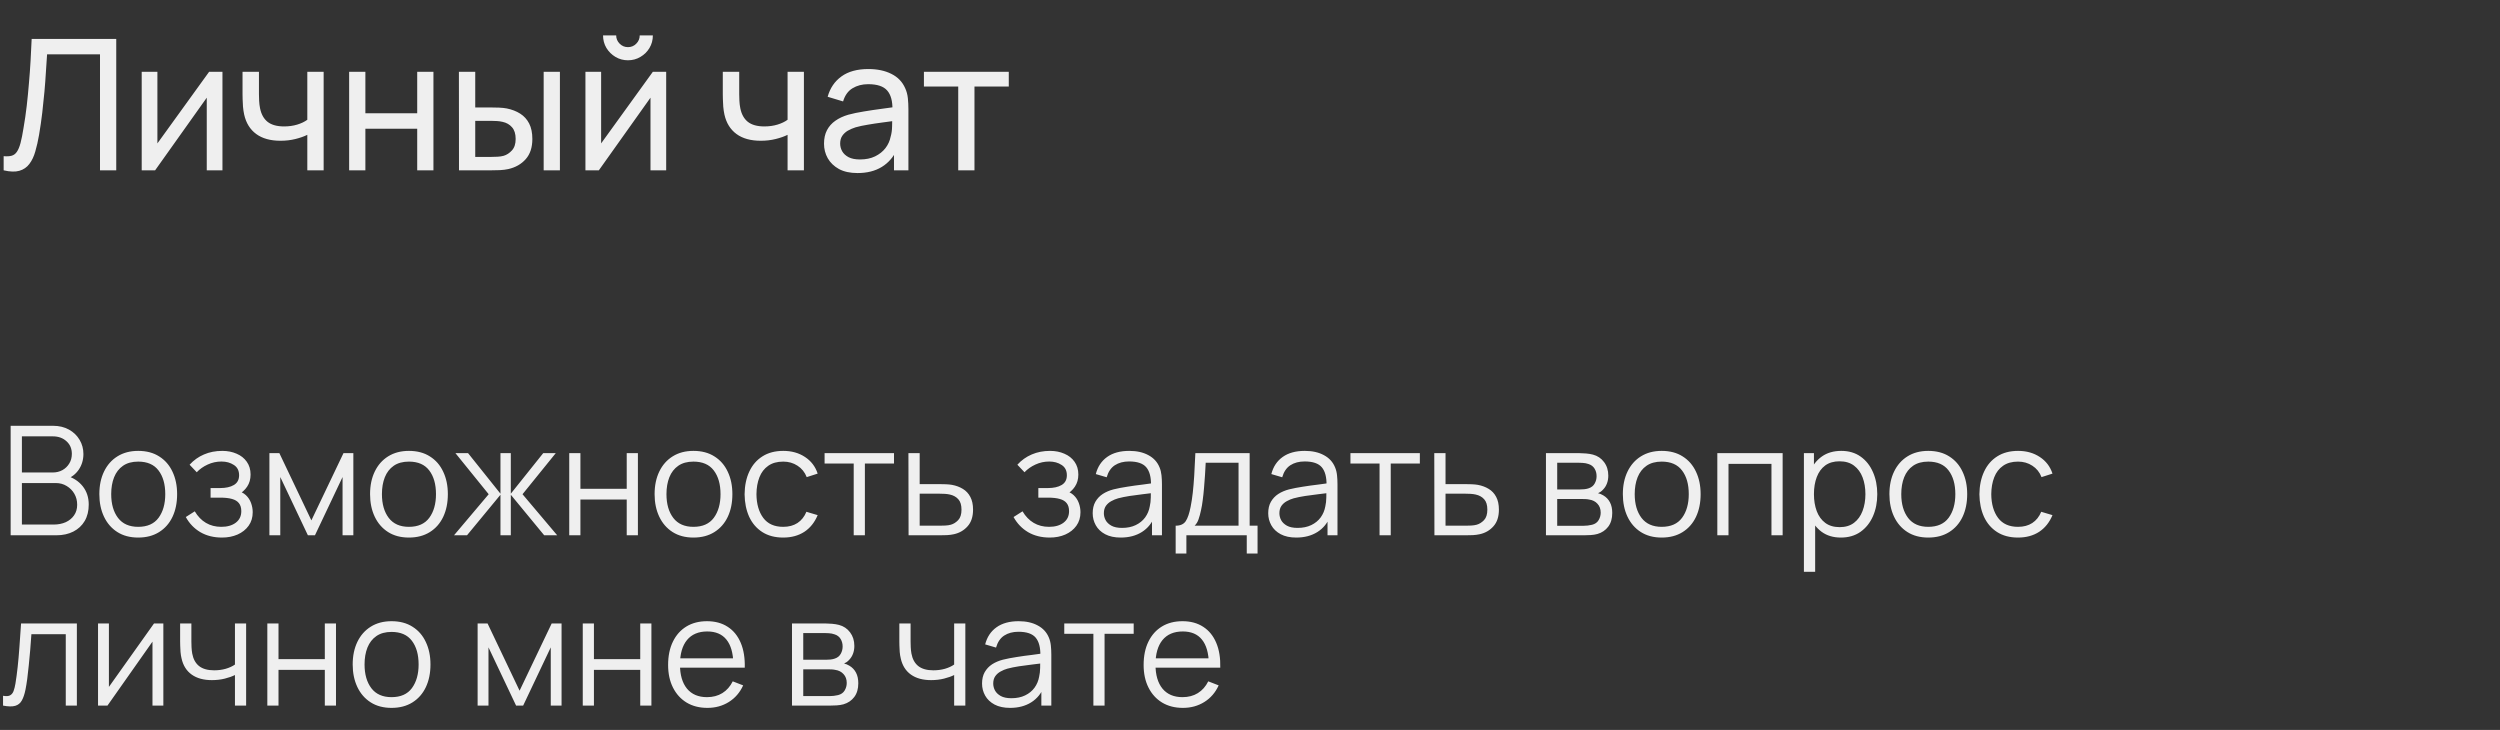
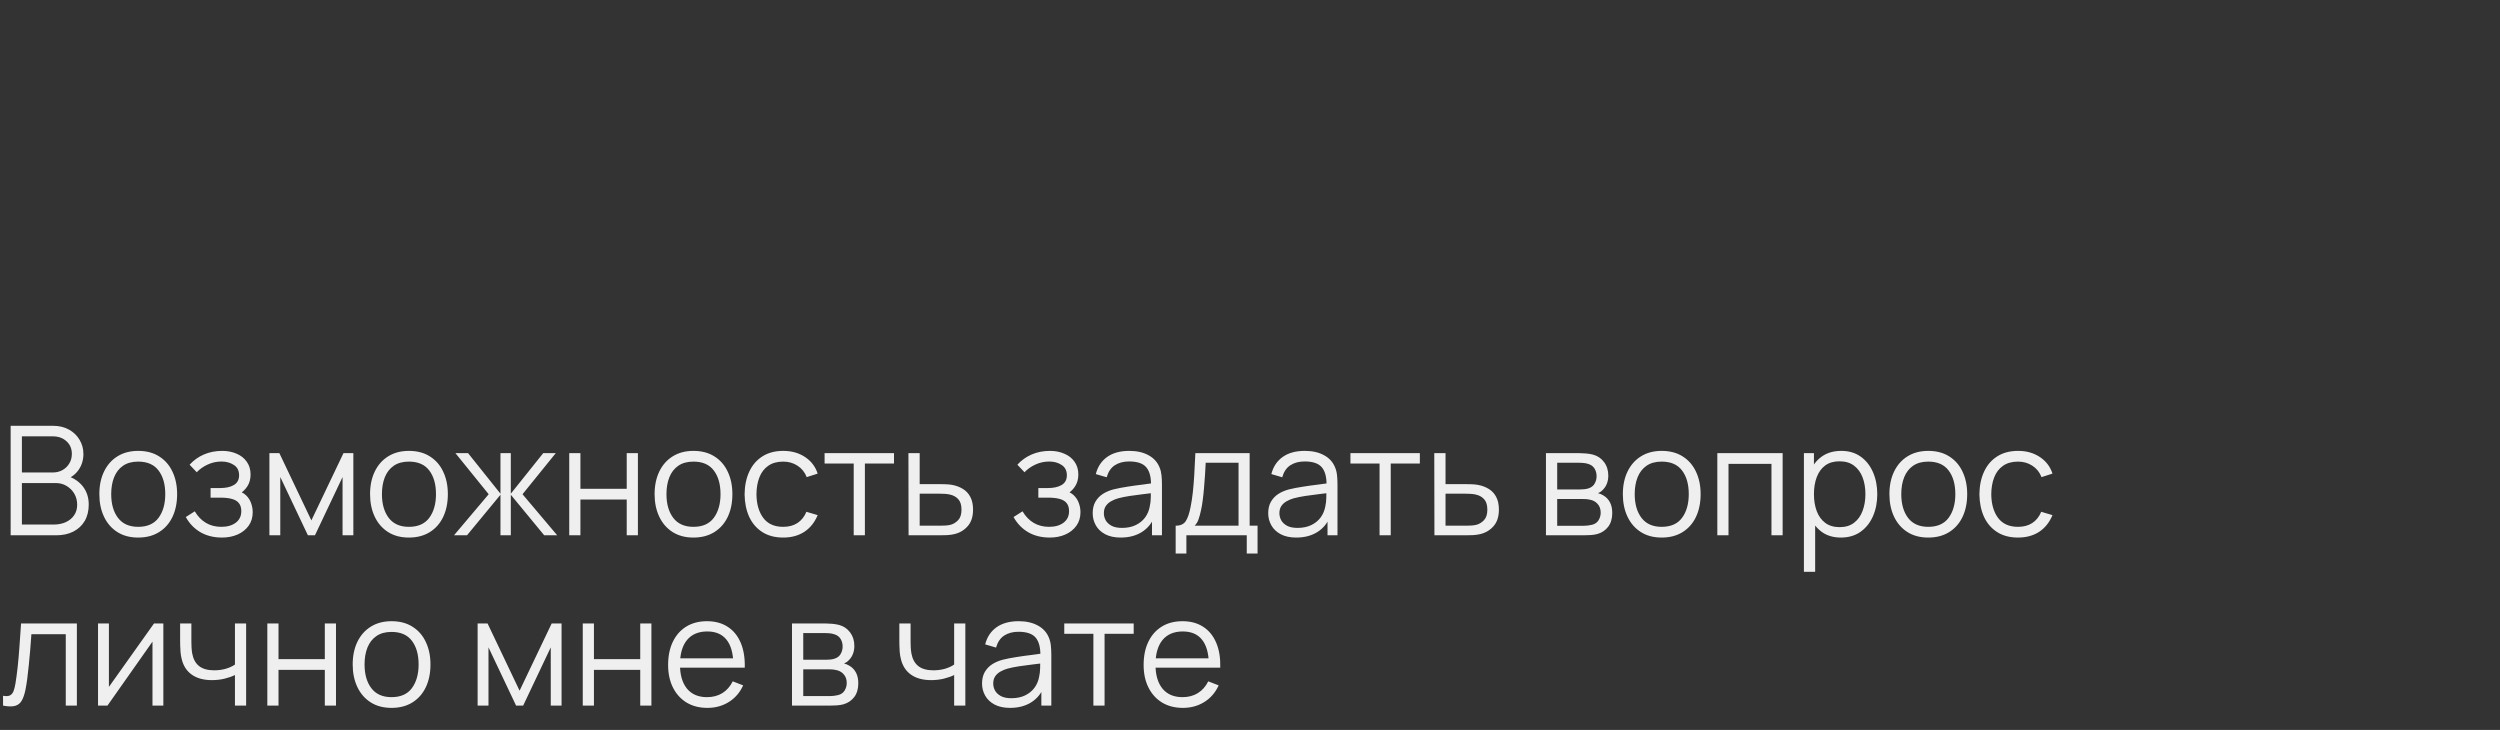
<svg xmlns="http://www.w3.org/2000/svg" width="411" height="120" viewBox="0 0 411 120" fill="none">
  <rect x="0" y="0" width="411" height="120" fill="#333333" stroke="none" />
-   <path d="M0.6 28L0.6 25.675C1.13 25.725 1.57 25.7 1.92 25.6C2.27 25.5 2.555 25.285 2.775 24.955C3.005 24.625 3.205 24.145 3.375 23.515C3.545 22.875 3.71 22.045 3.87 21.025C4.08 19.825 4.255 18.615 4.395 17.395C4.535 16.165 4.655 14.935 4.755 13.705C4.865 12.465 4.955 11.235 5.025 10.015C5.095 8.785 5.155 7.58 5.205 6.4H19.11V28H16.44V8.935H7.74C7.68 9.845 7.615 10.82 7.545 11.86C7.485 12.89 7.405 13.965 7.305 15.085C7.205 16.205 7.085 17.36 6.945 18.55C6.805 19.74 6.63 20.95 6.42 22.18C6.25 23.17 6.045 24.075 5.805 24.895C5.575 25.715 5.25 26.4 4.83 26.95C4.42 27.5 3.875 27.875 3.195 28.075C2.525 28.275 1.66 28.25 0.6 28ZM36.571 11.8V28H33.991V16.06L25.501 28H23.296V11.8H25.876V23.575L34.381 11.8H36.571ZM50.522 28V22.165C49.982 22.435 49.327 22.665 48.557 22.855C47.797 23.045 46.982 23.14 46.112 23.14C44.462 23.14 43.132 22.77 42.122 22.03C41.112 21.29 40.452 20.225 40.142 18.835C40.052 18.415 39.987 17.98 39.947 17.53C39.917 17.08 39.897 16.67 39.887 16.3C39.877 15.93 39.872 15.66 39.872 15.49V11.8H42.572V15.49C42.572 15.78 42.582 16.14 42.602 16.57C42.622 16.99 42.672 17.4 42.752 17.8C42.952 18.79 43.367 19.535 43.997 20.035C44.637 20.535 45.537 20.785 46.697 20.785C47.477 20.785 48.197 20.685 48.857 20.485C49.517 20.285 50.072 20.02 50.522 19.69V11.8H53.207V28H50.522ZM57.398 28V11.8H60.068V18.625H68.588V11.8H71.257V28H68.588V21.16H60.068V28H57.398ZM75.459 28L75.444 11.8H78.129V17.665H80.604C81.074 17.665 81.554 17.675 82.044 17.695C82.534 17.715 82.959 17.76 83.319 17.83C84.159 18 84.894 18.285 85.524 18.685C86.154 19.085 86.644 19.625 86.994 20.305C87.344 20.985 87.519 21.83 87.519 22.84C87.519 24.24 87.154 25.35 86.424 26.17C85.704 26.98 84.759 27.52 83.589 27.79C83.189 27.88 82.729 27.94 82.209 27.97C81.699 27.99 81.214 28 80.754 28H75.459ZM78.129 25.795H80.799C81.099 25.795 81.434 25.785 81.804 25.765C82.174 25.745 82.504 25.695 82.794 25.615C83.304 25.465 83.759 25.17 84.159 24.73C84.569 24.29 84.774 23.66 84.774 22.84C84.774 22.01 84.574 21.37 84.174 20.92C83.784 20.47 83.269 20.175 82.629 20.035C82.339 19.965 82.034 19.92 81.714 19.9C81.394 19.88 81.089 19.87 80.799 19.87H78.129V25.795ZM89.379 28V11.8H92.049V28H89.379ZM103.235 9.91C102.485 9.91 101.8 9.725 101.18 9.355C100.56 8.985 100.065 8.495 99.695 7.885C99.325 7.265 99.14 6.575 99.14 5.815H101.3C101.3 6.345 101.49 6.8 101.87 7.18C102.25 7.56 102.705 7.75 103.235 7.75C103.775 7.75 104.23 7.56 104.6 7.18C104.98 6.8 105.17 6.345 105.17 5.815H107.33C107.33 6.575 107.145 7.265 106.775 7.885C106.415 8.495 105.92 8.985 105.29 9.355C104.67 9.725 103.985 9.91 103.235 9.91ZM109.52 11.8V28H106.94V16.06L98.45 28H96.245V11.8H98.825V23.575L107.33 11.8H109.52ZM129.477 28V22.165C128.937 22.435 128.282 22.665 127.512 22.855C126.752 23.045 125.937 23.14 125.067 23.14C123.417 23.14 122.087 22.77 121.077 22.03C120.067 21.29 119.407 20.225 119.097 18.835C119.007 18.415 118.942 17.98 118.902 17.53C118.872 17.08 118.852 16.67 118.842 16.3C118.832 15.93 118.827 15.66 118.827 15.49V11.8H121.527V15.49C121.527 15.78 121.537 16.14 121.557 16.57C121.577 16.99 121.627 17.4 121.707 17.8C121.907 18.79 122.322 19.535 122.952 20.035C123.592 20.535 124.492 20.785 125.652 20.785C126.432 20.785 127.152 20.685 127.812 20.485C128.472 20.285 129.027 20.02 129.477 19.69V11.8H132.162V28H129.477ZM140.973 28.45C139.763 28.45 138.748 28.23 137.928 27.79C137.118 27.34 136.503 26.75 136.083 26.02C135.673 25.29 135.468 24.49 135.468 23.62C135.468 22.77 135.628 22.035 135.948 21.415C136.278 20.785 136.738 20.265 137.328 19.855C137.918 19.435 138.623 19.105 139.443 18.865C140.213 18.655 141.073 18.475 142.023 18.325C142.983 18.165 143.953 18.02 144.933 17.89C145.913 17.76 146.828 17.635 147.678 17.515L146.718 18.07C146.748 16.63 146.458 15.565 145.848 14.875C145.248 14.185 144.208 13.84 142.728 13.84C141.748 13.84 140.888 14.065 140.148 14.515C139.418 14.955 138.903 15.675 138.603 16.675L136.068 15.91C136.458 14.49 137.213 13.375 138.333 12.565C139.453 11.755 140.928 11.35 142.758 11.35C144.228 11.35 145.488 11.615 146.538 12.145C147.598 12.665 148.358 13.455 148.818 14.515C149.048 15.015 149.193 15.56 149.253 16.15C149.313 16.73 149.343 17.34 149.343 17.98V28H146.973V24.115L147.528 24.475C146.918 25.785 146.063 26.775 144.963 27.445C143.873 28.115 142.543 28.45 140.973 28.45ZM141.378 26.215C142.338 26.215 143.168 26.045 143.868 25.705C144.578 25.355 145.148 24.9 145.578 24.34C146.008 23.77 146.288 23.15 146.418 22.48C146.568 21.98 146.648 21.425 146.658 20.815C146.678 20.195 146.688 19.72 146.688 19.39L147.618 19.795C146.748 19.915 145.893 20.03 145.053 20.14C144.213 20.25 143.418 20.37 142.668 20.5C141.918 20.62 141.243 20.765 140.643 20.935C140.203 21.075 139.788 21.255 139.398 21.475C139.018 21.695 138.708 21.98 138.468 22.33C138.238 22.67 138.123 23.095 138.123 23.605C138.123 24.045 138.233 24.465 138.453 24.865C138.683 25.265 139.033 25.59 139.503 25.84C139.983 26.09 140.608 26.215 141.378 26.215ZM157.533 28V14.23H151.893V11.8H165.843V14.23H160.203V28H157.533Z" fill="#EFEFEF" />
-   <path d="M1.75 88L1.75 70H8.7C9.708 70 10.588 70.208 11.338 70.625C12.088 71.042 12.671 71.604 13.088 72.312C13.504 73.013 13.713 73.787 13.713 74.638C13.713 75.604 13.454 76.467 12.938 77.225C12.421 77.975 11.729 78.496 10.863 78.787L10.838 78.175C12.004 78.508 12.921 79.092 13.588 79.925C14.254 80.758 14.588 81.767 14.588 82.95C14.588 83.992 14.367 84.892 13.925 85.65C13.483 86.4 12.863 86.979 12.062 87.388C11.262 87.796 10.333 88 9.275 88H1.75ZM3.6 86.237H8.825C9.558 86.237 10.217 86.108 10.8 85.85C11.383 85.583 11.842 85.208 12.175 84.725C12.517 84.242 12.688 83.658 12.688 82.975C12.688 82.308 12.533 81.708 12.225 81.175C11.917 80.642 11.496 80.217 10.963 79.9C10.438 79.575 9.838 79.412 9.162 79.412H3.6L3.6 86.237ZM3.6 77.675H8.688C9.262 77.675 9.787 77.546 10.262 77.287C10.738 77.021 11.113 76.658 11.387 76.2C11.671 75.742 11.812 75.213 11.812 74.612C11.812 73.763 11.517 73.071 10.925 72.537C10.342 72.004 9.596 71.737 8.688 71.737H3.6V77.675ZM22.72 88.375C21.378 88.375 20.232 88.071 19.282 87.463C18.332 86.854 17.603 86.013 17.095 84.938C16.586 83.862 16.332 82.629 16.332 81.237C16.332 79.821 16.59 78.579 17.107 77.513C17.624 76.446 18.357 75.617 19.307 75.025C20.265 74.425 21.403 74.125 22.72 74.125C24.07 74.125 25.22 74.429 26.169 75.037C27.128 75.638 27.857 76.475 28.357 77.55C28.865 78.617 29.119 79.846 29.119 81.237C29.119 82.654 28.865 83.9 28.357 84.975C27.849 86.042 27.115 86.875 26.157 87.475C25.199 88.075 24.053 88.375 22.72 88.375ZM22.72 86.612C24.22 86.612 25.336 86.117 26.07 85.125C26.803 84.125 27.169 82.829 27.169 81.237C27.169 79.604 26.799 78.304 26.057 77.338C25.324 76.371 24.211 75.888 22.72 75.888C21.711 75.888 20.878 76.117 20.22 76.575C19.57 77.025 19.082 77.654 18.757 78.463C18.44 79.263 18.282 80.188 18.282 81.237C18.282 82.862 18.657 84.167 19.407 85.15C20.157 86.125 21.261 86.612 22.72 86.612ZM36.495 88.375C35.137 88.375 33.95 88.079 32.933 87.487C31.924 86.888 31.129 86.058 30.545 85L32.02 84.062C32.512 84.896 33.124 85.529 33.858 85.963C34.591 86.396 35.433 86.612 36.383 86.612C37.374 86.612 38.17 86.383 38.77 85.925C39.37 85.467 39.67 84.838 39.67 84.037C39.67 83.487 39.541 83.05 39.283 82.725C39.033 82.4 38.65 82.167 38.133 82.025C37.624 81.883 36.987 81.812 36.22 81.812H34.62V80.237H36.195C37.129 80.237 37.879 80.071 38.445 79.737C39.02 79.396 39.308 78.862 39.308 78.138C39.308 77.371 39.02 76.804 38.445 76.438C37.879 76.062 37.2 75.875 36.408 75.875C35.608 75.875 34.849 76.042 34.133 76.375C33.425 76.7 32.829 77.121 32.345 77.638L31.17 76.4C31.845 75.658 32.633 75.096 33.533 74.713C34.441 74.321 35.445 74.125 36.545 74.125C37.412 74.125 38.195 74.279 38.895 74.588C39.604 74.888 40.162 75.329 40.57 75.912C40.987 76.496 41.195 77.196 41.195 78.013C41.195 78.779 41.008 79.442 40.633 80C40.266 80.558 39.745 81.021 39.07 81.388L38.97 80.7C39.554 80.808 40.037 81.042 40.42 81.4C40.804 81.758 41.087 82.188 41.27 82.688C41.454 83.188 41.545 83.696 41.545 84.213C41.545 85.071 41.32 85.812 40.87 86.438C40.429 87.054 39.825 87.533 39.058 87.875C38.3 88.208 37.445 88.375 36.495 88.375ZM44.291 88V74.5H45.929L51.191 85.55L56.466 74.5H58.091V88H56.316V78.425L51.779 88H50.616L46.079 78.425V88H44.291ZM67.226 88.375C65.885 88.375 64.739 88.071 63.789 87.463C62.839 86.854 62.11 86.013 61.601 84.938C61.093 83.862 60.839 82.629 60.839 81.237C60.839 79.821 61.097 78.579 61.614 77.513C62.13 76.446 62.864 75.617 63.814 75.025C64.772 74.425 65.91 74.125 67.226 74.125C68.576 74.125 69.726 74.429 70.676 75.037C71.635 75.638 72.364 76.475 72.864 77.55C73.372 78.617 73.626 79.846 73.626 81.237C73.626 82.654 73.372 83.9 72.864 84.975C72.356 86.042 71.622 86.875 70.664 87.475C69.706 88.075 68.56 88.375 67.226 88.375ZM67.226 86.612C68.726 86.612 69.843 86.117 70.576 85.125C71.31 84.125 71.676 82.829 71.676 81.237C71.676 79.604 71.305 78.304 70.564 77.338C69.831 76.371 68.718 75.888 67.226 75.888C66.218 75.888 65.385 76.117 64.726 76.575C64.076 77.025 63.589 77.654 63.264 78.463C62.947 79.263 62.789 80.188 62.789 81.237C62.789 82.862 63.164 84.167 63.914 85.15C64.664 86.125 65.768 86.612 67.226 86.612ZM74.64 88L80.34 81.25L74.877 74.5H76.952L82.277 81.162V74.5H83.977V81.162L89.302 74.5H91.365L85.902 81.25L91.602 88H89.465L83.977 81.338V88H82.277V81.338L76.777 88H74.64ZM93.583 88V74.5H95.421V80.362H103.033V74.5H104.871V88H103.033V82.125H95.421V88H93.583ZM114.004 88.375C112.662 88.375 111.516 88.071 110.566 87.463C109.616 86.854 108.887 86.013 108.379 84.938C107.87 83.862 107.616 82.629 107.616 81.237C107.616 79.821 107.875 78.579 108.391 77.513C108.908 76.446 109.641 75.617 110.591 75.025C111.55 74.425 112.687 74.125 114.004 74.125C115.354 74.125 116.504 74.429 117.454 75.037C118.412 75.638 119.141 76.475 119.641 77.55C120.15 78.617 120.404 79.846 120.404 81.237C120.404 82.654 120.15 83.9 119.641 84.975C119.133 86.042 118.4 86.875 117.441 87.475C116.483 88.075 115.337 88.375 114.004 88.375ZM114.004 86.612C115.504 86.612 116.62 86.117 117.354 85.125C118.087 84.125 118.454 82.829 118.454 81.237C118.454 79.604 118.083 78.304 117.341 77.338C116.608 76.371 115.495 75.888 114.004 75.888C112.995 75.888 112.162 76.117 111.504 76.575C110.854 77.025 110.366 77.654 110.041 78.463C109.725 79.263 109.566 80.188 109.566 81.237C109.566 82.862 109.941 84.167 110.691 85.15C111.441 86.125 112.545 86.612 114.004 86.612ZM128.761 88.375C127.403 88.375 126.253 88.071 125.311 87.463C124.369 86.854 123.653 86.017 123.161 84.95C122.678 83.875 122.428 82.642 122.411 81.25C122.428 79.833 122.686 78.592 123.186 77.525C123.686 76.45 124.407 75.617 125.349 75.025C126.29 74.425 127.432 74.125 128.774 74.125C130.14 74.125 131.328 74.458 132.336 75.125C133.353 75.792 134.049 76.704 134.424 77.862L132.624 78.438C132.307 77.629 131.803 77.004 131.111 76.562C130.428 76.112 129.644 75.888 128.761 75.888C127.769 75.888 126.949 76.117 126.299 76.575C125.649 77.025 125.165 77.654 124.849 78.463C124.532 79.271 124.369 80.2 124.361 81.25C124.378 82.867 124.753 84.167 125.486 85.15C126.219 86.125 127.311 86.612 128.761 86.612C129.678 86.612 130.457 86.404 131.099 85.987C131.749 85.562 132.24 84.946 132.574 84.138L134.424 84.688C133.924 85.888 133.19 86.804 132.224 87.438C131.257 88.062 130.103 88.375 128.761 88.375ZM140.349 88V76.2H135.562V74.5H146.974V76.2H142.187V88H140.349ZM149.37 88L149.345 74.5H151.195V79.588H154.357C154.749 79.588 155.132 79.596 155.507 79.612C155.891 79.629 156.228 79.662 156.52 79.713C157.187 79.838 157.778 80.058 158.295 80.375C158.82 80.692 159.228 81.129 159.52 81.688C159.82 82.246 159.97 82.946 159.97 83.787C159.97 84.946 159.67 85.858 159.07 86.525C158.478 87.192 157.728 87.625 156.82 87.825C156.478 87.9 156.107 87.95 155.707 87.975C155.307 87.992 154.912 88 154.52 88H149.37ZM151.195 86.425H154.445C154.728 86.425 155.045 86.417 155.395 86.4C155.745 86.383 156.053 86.338 156.32 86.263C156.762 86.138 157.162 85.888 157.52 85.513C157.887 85.129 158.07 84.554 158.07 83.787C158.07 83.029 157.895 82.458 157.545 82.075C157.195 81.683 156.728 81.425 156.145 81.3C155.887 81.242 155.607 81.204 155.307 81.188C155.007 81.171 154.72 81.162 154.445 81.162H151.195V86.425ZM172.579 88.375C171.221 88.375 170.033 88.079 169.017 87.487C168.008 86.888 167.213 86.058 166.629 85L168.104 84.062C168.596 84.896 169.208 85.529 169.942 85.963C170.675 86.396 171.517 86.612 172.467 86.612C173.458 86.612 174.254 86.383 174.854 85.925C175.454 85.467 175.754 84.838 175.754 84.037C175.754 83.487 175.625 83.05 175.367 82.725C175.117 82.4 174.733 82.167 174.217 82.025C173.708 81.883 173.071 81.812 172.304 81.812H170.704V80.237H172.279C173.213 80.237 173.963 80.071 174.529 79.737C175.104 79.396 175.392 78.862 175.392 78.138C175.392 77.371 175.104 76.804 174.529 76.438C173.963 76.062 173.283 75.875 172.492 75.875C171.692 75.875 170.933 76.042 170.217 76.375C169.508 76.7 168.913 77.121 168.429 77.638L167.254 76.4C167.929 75.658 168.717 75.096 169.617 74.713C170.525 74.321 171.529 74.125 172.629 74.125C173.496 74.125 174.279 74.279 174.979 74.588C175.688 74.888 176.246 75.329 176.654 75.912C177.071 76.496 177.279 77.196 177.279 78.013C177.279 78.779 177.092 79.442 176.717 80C176.35 80.558 175.829 81.021 175.154 81.388L175.054 80.7C175.638 80.808 176.121 81.042 176.504 81.4C176.888 81.758 177.171 82.188 177.354 82.688C177.538 83.188 177.629 83.696 177.629 84.213C177.629 85.071 177.404 85.812 176.954 86.438C176.513 87.054 175.908 87.533 175.142 87.875C174.383 88.208 173.529 88.375 172.579 88.375ZM184.25 88.375C183.234 88.375 182.379 88.192 181.688 87.825C181.004 87.458 180.492 86.971 180.15 86.362C179.809 85.754 179.638 85.092 179.638 84.375C179.638 83.642 179.784 83.017 180.075 82.5C180.375 81.975 180.779 81.546 181.288 81.213C181.804 80.879 182.4 80.625 183.075 80.45C183.759 80.283 184.513 80.138 185.338 80.013C186.171 79.879 186.984 79.767 187.775 79.675C188.575 79.575 189.275 79.479 189.875 79.388L189.225 79.787C189.25 78.454 188.992 77.467 188.45 76.825C187.909 76.183 186.967 75.862 185.625 75.862C184.7 75.862 183.917 76.071 183.275 76.487C182.642 76.904 182.196 77.562 181.938 78.463L180.15 77.938C180.459 76.729 181.079 75.792 182.013 75.125C182.946 74.458 184.159 74.125 185.65 74.125C186.884 74.125 187.929 74.358 188.788 74.825C189.654 75.283 190.267 75.95 190.625 76.825C190.792 77.217 190.9 77.654 190.95 78.138C191 78.621 191.025 79.112 191.025 79.612V88H189.388V84.612L189.863 84.812C189.404 85.971 188.692 86.854 187.725 87.463C186.759 88.071 185.6 88.375 184.25 88.375ZM184.463 86.787C185.321 86.787 186.071 86.633 186.713 86.325C187.354 86.017 187.871 85.596 188.263 85.062C188.654 84.521 188.909 83.912 189.025 83.237C189.125 82.804 189.179 82.329 189.188 81.812C189.196 81.287 189.2 80.896 189.2 80.638L189.9 81C189.275 81.083 188.596 81.167 187.863 81.25C187.138 81.333 186.421 81.429 185.713 81.537C185.013 81.646 184.379 81.775 183.813 81.925C183.429 82.033 183.059 82.188 182.7 82.388C182.342 82.579 182.046 82.838 181.813 83.162C181.588 83.487 181.475 83.892 181.475 84.375C181.475 84.767 181.571 85.146 181.763 85.513C181.963 85.879 182.279 86.183 182.713 86.425C183.154 86.667 183.738 86.787 184.463 86.787ZM193.279 91V86.425C194.046 86.425 194.596 86.179 194.929 85.688C195.263 85.188 195.533 84.392 195.742 83.3C195.883 82.592 196 81.829 196.092 81.013C196.183 80.196 196.263 79.263 196.329 78.213C196.396 77.154 196.458 75.917 196.517 74.5H205.442V86.425H206.742V91H204.967V88H195.042V91H193.279ZM196.392 86.425H203.617V76.075H198.217C198.192 76.708 198.154 77.379 198.104 78.088C198.063 78.796 198.008 79.504 197.942 80.213C197.883 80.921 197.813 81.588 197.729 82.213C197.654 82.829 197.563 83.371 197.454 83.838C197.329 84.438 197.192 84.95 197.042 85.375C196.9 85.8 196.683 86.15 196.392 86.425ZM213.108 88.375C212.091 88.375 211.237 88.192 210.545 87.825C209.862 87.458 209.349 86.971 209.008 86.362C208.666 85.754 208.495 85.092 208.495 84.375C208.495 83.642 208.641 83.017 208.933 82.5C209.233 81.975 209.637 81.546 210.145 81.213C210.662 80.879 211.258 80.625 211.933 80.45C212.616 80.283 213.37 80.138 214.195 80.013C215.028 79.879 215.841 79.767 216.633 79.675C217.433 79.575 218.133 79.479 218.733 79.388L218.083 79.787C218.108 78.454 217.849 77.467 217.308 76.825C216.766 76.183 215.824 75.862 214.483 75.862C213.558 75.862 212.774 76.071 212.133 76.487C211.499 76.904 211.053 77.562 210.795 78.463L209.008 77.938C209.316 76.729 209.937 75.792 210.87 75.125C211.803 74.458 213.016 74.125 214.508 74.125C215.741 74.125 216.787 74.358 217.645 74.825C218.512 75.283 219.124 75.95 219.483 76.825C219.649 77.217 219.758 77.654 219.808 78.138C219.858 78.621 219.883 79.112 219.883 79.612V88H218.245V84.612L218.72 84.812C218.262 85.971 217.549 86.854 216.583 87.463C215.616 88.071 214.458 88.375 213.108 88.375ZM213.32 86.787C214.178 86.787 214.928 86.633 215.57 86.325C216.212 86.017 216.728 85.596 217.12 85.062C217.512 84.521 217.766 83.912 217.883 83.237C217.983 82.804 218.037 82.329 218.045 81.812C218.053 81.287 218.058 80.896 218.058 80.638L218.758 81C218.133 81.083 217.453 81.167 216.72 81.25C215.995 81.333 215.278 81.429 214.57 81.537C213.87 81.646 213.237 81.775 212.67 81.925C212.287 82.033 211.916 82.188 211.558 82.388C211.199 82.579 210.903 82.838 210.67 83.162C210.445 83.487 210.333 83.892 210.333 84.375C210.333 84.767 210.428 85.146 210.62 85.513C210.82 85.879 211.137 86.183 211.57 86.425C212.012 86.667 212.595 86.787 213.32 86.787ZM226.799 88V76.2H222.012V74.5H233.424V76.2H228.637V88H226.799ZM235.82 88L235.795 74.5H237.645V79.588H240.808C241.199 79.588 241.583 79.596 241.958 79.612C242.341 79.629 242.678 79.662 242.97 79.713C243.637 79.838 244.228 80.058 244.745 80.375C245.27 80.692 245.678 81.129 245.97 81.688C246.27 82.246 246.42 82.946 246.42 83.787C246.42 84.946 246.12 85.858 245.52 86.525C244.928 87.192 244.178 87.625 243.27 87.825C242.928 87.9 242.558 87.95 242.158 87.975C241.758 87.992 241.362 88 240.97 88H235.82ZM237.645 86.425H240.895C241.178 86.425 241.495 86.417 241.845 86.4C242.195 86.383 242.503 86.338 242.77 86.263C243.212 86.138 243.612 85.888 243.97 85.513C244.337 85.129 244.52 84.554 244.52 83.787C244.52 83.029 244.345 82.458 243.995 82.075C243.645 81.683 243.178 81.425 242.595 81.3C242.337 81.242 242.058 81.204 241.758 81.188C241.458 81.171 241.17 81.162 240.895 81.162H237.645V86.425ZM254.154 88V74.5H259.717C260 74.5 260.342 74.517 260.742 74.55C261.15 74.583 261.529 74.646 261.879 74.737C262.638 74.938 263.246 75.346 263.704 75.963C264.171 76.579 264.404 77.321 264.404 78.188C264.404 78.671 264.329 79.104 264.179 79.487C264.038 79.862 263.834 80.188 263.567 80.463C263.442 80.604 263.304 80.729 263.154 80.838C263.004 80.938 262.859 81.021 262.717 81.088C262.984 81.138 263.271 81.254 263.579 81.438C264.063 81.721 264.429 82.104 264.679 82.588C264.929 83.062 265.054 83.642 265.054 84.325C265.054 85.25 264.834 86.004 264.392 86.588C263.95 87.171 263.359 87.571 262.617 87.787C262.284 87.879 261.921 87.938 261.529 87.963C261.146 87.987 260.784 88 260.442 88H254.154ZM256.004 86.438H260.354C260.529 86.438 260.75 86.425 261.017 86.4C261.284 86.367 261.521 86.325 261.729 86.275C262.221 86.15 262.579 85.9 262.804 85.525C263.038 85.142 263.154 84.725 263.154 84.275C263.154 83.683 262.979 83.2 262.629 82.825C262.288 82.442 261.829 82.208 261.254 82.125C261.063 82.083 260.863 82.058 260.654 82.05C260.446 82.042 260.259 82.037 260.092 82.037H256.004V86.438ZM256.004 80.463H259.779C259.996 80.463 260.238 80.45 260.504 80.425C260.779 80.392 261.017 80.338 261.217 80.263C261.65 80.112 261.967 79.854 262.167 79.487C262.375 79.121 262.479 78.721 262.479 78.287C262.479 77.812 262.367 77.396 262.142 77.037C261.925 76.679 261.596 76.429 261.154 76.287C260.854 76.179 260.529 76.117 260.179 76.1C259.838 76.083 259.621 76.075 259.529 76.075H256.004V80.463ZM273.183 88.375C271.842 88.375 270.696 88.071 269.746 87.463C268.796 86.854 268.067 86.013 267.558 84.938C267.05 83.862 266.796 82.629 266.796 81.237C266.796 79.821 267.054 78.579 267.571 77.513C268.088 76.446 268.821 75.617 269.771 75.025C270.729 74.425 271.867 74.125 273.183 74.125C274.533 74.125 275.683 74.429 276.633 75.037C277.592 75.638 278.321 76.475 278.821 77.55C279.329 78.617 279.583 79.846 279.583 81.237C279.583 82.654 279.329 83.9 278.821 84.975C278.313 86.042 277.579 86.875 276.621 87.475C275.663 88.075 274.517 88.375 273.183 88.375ZM273.183 86.612C274.683 86.612 275.8 86.117 276.533 85.125C277.267 84.125 277.633 82.829 277.633 81.237C277.633 79.604 277.263 78.304 276.521 77.338C275.788 76.371 274.675 75.888 273.183 75.888C272.175 75.888 271.342 76.117 270.683 76.575C270.033 77.025 269.546 77.654 269.221 78.463C268.904 79.263 268.746 80.188 268.746 81.237C268.746 82.862 269.121 84.167 269.871 85.15C270.621 86.125 271.725 86.612 273.183 86.612ZM282.328 88V74.5H293.066V88H291.228V76.263H284.166V88H282.328ZM302.637 88.375C301.395 88.375 300.345 88.062 299.487 87.438C298.628 86.804 297.978 85.95 297.537 84.875C297.095 83.792 296.874 82.579 296.874 81.237C296.874 79.871 297.095 78.654 297.537 77.588C297.987 76.513 298.645 75.667 299.512 75.05C300.378 74.433 301.445 74.125 302.712 74.125C303.945 74.125 305.003 74.438 305.887 75.062C306.77 75.688 307.445 76.537 307.912 77.612C308.387 78.688 308.624 79.896 308.624 81.237C308.624 82.588 308.387 83.8 307.912 84.875C307.437 85.95 306.753 86.804 305.862 87.438C304.97 88.062 303.895 88.375 302.637 88.375ZM296.562 94V74.5H298.212V84.662H298.412V94H296.562ZM302.449 86.662C303.391 86.662 304.174 86.425 304.799 85.95C305.424 85.475 305.891 84.829 306.199 84.013C306.516 83.188 306.674 82.263 306.674 81.237C306.674 80.221 306.52 79.304 306.212 78.487C305.903 77.671 305.433 77.025 304.799 76.55C304.174 76.075 303.378 75.838 302.412 75.838C301.47 75.838 300.687 76.067 300.062 76.525C299.445 76.983 298.983 77.621 298.674 78.438C298.366 79.246 298.212 80.179 298.212 81.237C298.212 82.279 298.366 83.213 298.674 84.037C298.983 84.854 299.449 85.496 300.074 85.963C300.699 86.429 301.491 86.662 302.449 86.662ZM317.007 88.375C315.665 88.375 314.519 88.071 313.569 87.463C312.619 86.854 311.89 86.013 311.382 84.938C310.873 83.862 310.619 82.629 310.619 81.237C310.619 79.821 310.877 78.579 311.394 77.513C311.911 76.446 312.644 75.617 313.594 75.025C314.552 74.425 315.69 74.125 317.007 74.125C318.357 74.125 319.507 74.429 320.457 75.037C321.415 75.638 322.144 76.475 322.644 77.55C323.152 78.617 323.407 79.846 323.407 81.237C323.407 82.654 323.152 83.9 322.644 84.975C322.136 86.042 321.402 86.875 320.444 87.475C319.486 88.075 318.34 88.375 317.007 88.375ZM317.007 86.612C318.507 86.612 319.623 86.117 320.357 85.125C321.09 84.125 321.457 82.829 321.457 81.237C321.457 79.604 321.086 78.304 320.344 77.338C319.611 76.371 318.498 75.888 317.007 75.888C315.998 75.888 315.165 76.117 314.507 76.575C313.857 77.025 313.369 77.654 313.044 78.463C312.727 79.263 312.569 80.188 312.569 81.237C312.569 82.862 312.944 84.167 313.694 85.15C314.444 86.125 315.548 86.612 317.007 86.612ZM331.764 88.375C330.406 88.375 329.256 88.071 328.314 87.463C327.372 86.854 326.656 86.017 326.164 84.95C325.681 83.875 325.431 82.642 325.414 81.25C325.431 79.833 325.689 78.592 326.189 77.525C326.689 76.45 327.41 75.617 328.352 75.025C329.293 74.425 330.435 74.125 331.777 74.125C333.143 74.125 334.331 74.458 335.339 75.125C336.356 75.792 337.052 76.704 337.427 77.862L335.627 78.438C335.31 77.629 334.806 77.004 334.114 76.562C333.431 76.112 332.647 75.888 331.764 75.888C330.772 75.888 329.952 76.117 329.302 76.575C328.652 77.025 328.168 77.654 327.852 78.463C327.535 79.271 327.372 80.2 327.364 81.25C327.381 82.867 327.756 84.167 328.489 85.15C329.222 86.125 330.314 86.612 331.764 86.612C332.681 86.612 333.46 86.404 334.102 85.987C334.752 85.562 335.243 84.946 335.577 84.138L337.427 84.688C336.927 85.888 336.193 86.804 335.227 87.438C334.26 88.062 333.106 88.375 331.764 88.375ZM0.5 116V114.387C1 114.479 1.379 114.458 1.637 114.325C1.904 114.183 2.1 113.95 2.225 113.625C2.35 113.292 2.454 112.879 2.538 112.387C2.671 111.571 2.792 110.671 2.9 109.688C3.008 108.704 3.104 107.621 3.188 106.437C3.279 105.246 3.371 103.933 3.462 102.5H12.637V116H10.812V104.262H5.162C5.104 105.146 5.037 106.025 4.963 106.9C4.888 107.775 4.808 108.617 4.725 109.425C4.65 110.225 4.567 110.962 4.475 111.637C4.383 112.312 4.287 112.896 4.188 113.387C4.037 114.129 3.837 114.721 3.587 115.162C3.346 115.604 2.983 115.896 2.5 116.038C2.017 116.179 1.35 116.167 0.5 116ZM26.855 102.5V116H25.067V105.487L17.667 116H16.117V102.5H17.905V112.925L25.317 102.5H26.855ZM38.626 116V110.975C38.176 111.2 37.622 111.396 36.963 111.562C36.305 111.729 35.597 111.812 34.838 111.812C33.472 111.812 32.363 111.508 31.513 110.9C30.663 110.292 30.109 109.412 29.851 108.262C29.767 107.921 29.709 107.558 29.676 107.175C29.651 106.792 29.634 106.446 29.626 106.137C29.617 105.829 29.613 105.608 29.613 105.475V102.5H31.463V105.475C31.463 105.75 31.472 106.062 31.488 106.412C31.505 106.762 31.542 107.104 31.601 107.437C31.767 108.346 32.142 109.033 32.726 109.5C33.317 109.967 34.147 110.2 35.213 110.2C35.88 110.2 36.509 110.117 37.101 109.95C37.701 109.775 38.209 109.542 38.626 109.25V102.5H40.463V116H38.626ZM43.949 116V102.5H45.787V108.362H53.399V102.5H55.237V116H53.399V110.125H45.787V116H43.949ZM64.37 116.375C63.028 116.375 61.882 116.071 60.932 115.462C59.982 114.854 59.253 114.012 58.745 112.937C58.237 111.862 57.982 110.629 57.982 109.237C57.982 107.821 58.241 106.579 58.757 105.512C59.274 104.446 60.007 103.617 60.957 103.025C61.916 102.425 63.053 102.125 64.37 102.125C65.72 102.125 66.87 102.429 67.82 103.037C68.778 103.637 69.507 104.475 70.007 105.55C70.516 106.617 70.77 107.846 70.77 109.237C70.77 110.654 70.516 111.9 70.007 112.975C69.499 114.042 68.766 114.875 67.807 115.475C66.849 116.075 65.703 116.375 64.37 116.375ZM64.37 114.612C65.87 114.612 66.987 114.117 67.72 113.125C68.453 112.125 68.82 110.829 68.82 109.237C68.82 107.604 68.449 106.304 67.707 105.337C66.974 104.371 65.862 103.887 64.37 103.887C63.362 103.887 62.528 104.117 61.87 104.575C61.22 105.025 60.732 105.654 60.407 106.462C60.091 107.262 59.932 108.187 59.932 109.237C59.932 110.862 60.307 112.167 61.057 113.15C61.807 114.125 62.912 114.612 64.37 114.612ZM78.52 116V102.5H80.157L85.42 113.55L90.695 102.5H92.32V116H90.545V106.425L86.007 116H84.845L80.307 106.425V116H78.52ZM95.805 116V102.5H97.642V108.362H105.255V102.5H107.092V116H105.255V110.125H97.642V116H95.805ZM116.3 116.375C114.984 116.375 113.842 116.083 112.875 115.5C111.917 114.917 111.171 114.096 110.638 113.037C110.105 111.979 109.838 110.737 109.838 109.312C109.838 107.837 110.1 106.562 110.625 105.487C111.15 104.412 111.888 103.583 112.838 103C113.796 102.417 114.925 102.125 116.225 102.125C117.559 102.125 118.696 102.433 119.638 103.05C120.58 103.658 121.292 104.533 121.775 105.675C122.259 106.817 122.48 108.179 122.438 109.762H120.563V109.113C120.53 107.362 120.15 106.042 119.425 105.15C118.709 104.258 117.659 103.812 116.275 103.812C114.825 103.812 113.713 104.283 112.938 105.225C112.171 106.167 111.788 107.508 111.788 109.25C111.788 110.95 112.171 112.271 112.938 113.212C113.713 114.146 114.809 114.612 116.225 114.612C117.192 114.612 118.034 114.392 118.75 113.95C119.475 113.5 120.046 112.854 120.463 112.012L122.175 112.675C121.642 113.85 120.855 114.762 119.813 115.412C118.78 116.054 117.609 116.375 116.3 116.375ZM111.138 109.762V108.225H121.45V109.762H111.138ZM130.204 116V102.5H135.767C136.05 102.5 136.392 102.517 136.792 102.55C137.2 102.583 137.579 102.646 137.929 102.737C138.688 102.937 139.296 103.346 139.754 103.962C140.221 104.579 140.454 105.321 140.454 106.187C140.454 106.671 140.379 107.104 140.229 107.487C140.088 107.862 139.883 108.187 139.617 108.462C139.492 108.604 139.354 108.729 139.204 108.837C139.054 108.937 138.908 109.021 138.767 109.087C139.033 109.137 139.321 109.254 139.629 109.437C140.113 109.721 140.479 110.104 140.729 110.587C140.979 111.062 141.104 111.642 141.104 112.325C141.104 113.25 140.883 114.004 140.442 114.587C140 115.171 139.408 115.571 138.667 115.787C138.333 115.879 137.971 115.937 137.579 115.962C137.196 115.987 136.833 116 136.492 116H130.204ZM132.054 114.438H136.404C136.579 114.438 136.8 114.425 137.067 114.4C137.333 114.367 137.571 114.325 137.779 114.275C138.271 114.15 138.629 113.9 138.854 113.525C139.088 113.142 139.204 112.725 139.204 112.275C139.204 111.683 139.029 111.2 138.679 110.825C138.338 110.442 137.879 110.208 137.304 110.125C137.113 110.083 136.913 110.058 136.704 110.05C136.496 110.042 136.308 110.037 136.142 110.037H132.054V114.438ZM132.054 108.462H135.829C136.046 108.462 136.288 108.45 136.554 108.425C136.829 108.392 137.067 108.337 137.267 108.262C137.7 108.112 138.017 107.854 138.217 107.487C138.425 107.121 138.529 106.721 138.529 106.287C138.529 105.812 138.417 105.396 138.192 105.037C137.975 104.679 137.646 104.429 137.204 104.287C136.904 104.179 136.579 104.117 136.229 104.1C135.888 104.083 135.671 104.075 135.579 104.075H132.054V108.462ZM156.863 116V110.975C156.413 111.2 155.859 111.396 155.201 111.562C154.542 111.729 153.834 111.812 153.076 111.812C151.709 111.812 150.601 111.508 149.751 110.9C148.901 110.292 148.346 109.412 148.088 108.262C148.005 107.921 147.946 107.558 147.913 107.175C147.888 106.792 147.871 106.446 147.863 106.137C147.855 105.829 147.851 105.608 147.851 105.475V102.5H149.701V105.475C149.701 105.75 149.709 106.062 149.726 106.412C149.742 106.762 149.78 107.104 149.838 107.437C150.005 108.346 150.38 109.033 150.963 109.5C151.555 109.967 152.384 110.2 153.451 110.2C154.117 110.2 154.746 110.117 155.338 109.95C155.938 109.775 156.446 109.542 156.863 109.25V102.5H158.701V116H156.863ZM166.062 116.375C165.045 116.375 164.191 116.192 163.499 115.825C162.816 115.458 162.303 114.971 161.962 114.362C161.62 113.754 161.449 113.092 161.449 112.375C161.449 111.642 161.595 111.017 161.887 110.5C162.187 109.975 162.591 109.546 163.099 109.212C163.616 108.879 164.212 108.625 164.887 108.45C165.57 108.283 166.324 108.137 167.149 108.012C167.983 107.879 168.795 107.767 169.587 107.675C170.387 107.575 171.087 107.479 171.687 107.387L171.037 107.787C171.062 106.454 170.803 105.467 170.262 104.825C169.72 104.183 168.778 103.862 167.437 103.862C166.512 103.862 165.728 104.071 165.087 104.487C164.453 104.904 164.008 105.562 163.749 106.462L161.962 105.937C162.27 104.729 162.891 103.792 163.824 103.125C164.758 102.458 165.97 102.125 167.462 102.125C168.695 102.125 169.741 102.358 170.599 102.825C171.466 103.283 172.078 103.95 172.437 104.825C172.603 105.217 172.712 105.654 172.762 106.137C172.812 106.621 172.837 107.112 172.837 107.612V116H171.199V112.612L171.674 112.812C171.216 113.971 170.503 114.854 169.537 115.462C168.57 116.071 167.412 116.375 166.062 116.375ZM166.274 114.787C167.133 114.787 167.883 114.633 168.524 114.325C169.166 114.017 169.683 113.596 170.074 113.062C170.466 112.521 170.72 111.912 170.837 111.237C170.937 110.804 170.991 110.329 170.999 109.812C171.008 109.287 171.012 108.896 171.012 108.637L171.712 109C171.087 109.083 170.408 109.167 169.674 109.25C168.949 109.333 168.233 109.429 167.524 109.537C166.824 109.646 166.191 109.775 165.624 109.925C165.241 110.033 164.87 110.187 164.512 110.387C164.153 110.579 163.858 110.837 163.624 111.162C163.399 111.487 163.287 111.892 163.287 112.375C163.287 112.767 163.383 113.146 163.574 113.512C163.774 113.879 164.091 114.183 164.524 114.425C164.966 114.667 165.549 114.787 166.274 114.787ZM179.753 116V104.2H174.966V102.5H186.378V104.2H181.591V116H179.753ZM194.474 116.375C193.158 116.375 192.016 116.083 191.049 115.5C190.091 114.917 189.345 114.096 188.812 113.037C188.278 111.979 188.012 110.737 188.012 109.312C188.012 107.837 188.274 106.562 188.799 105.487C189.324 104.412 190.062 103.583 191.012 103C191.97 102.417 193.099 102.125 194.399 102.125C195.733 102.125 196.87 102.433 197.812 103.05C198.753 103.658 199.466 104.533 199.949 105.675C200.433 106.817 200.653 108.179 200.612 109.762H198.737V109.113C198.703 107.362 198.324 106.042 197.599 105.15C196.883 104.258 195.833 103.812 194.449 103.812C192.999 103.812 191.887 104.283 191.112 105.225C190.345 106.167 189.962 107.508 189.962 109.25C189.962 110.95 190.345 112.271 191.112 113.212C191.887 114.146 192.983 114.612 194.399 114.612C195.366 114.612 196.208 114.392 196.924 113.95C197.649 113.5 198.22 112.854 198.637 112.012L200.349 112.675C199.816 113.85 199.028 114.762 197.987 115.412C196.953 116.054 195.783 116.375 194.474 116.375ZM189.312 109.762V108.225H199.624V109.762H189.312Z" fill="#EFEFEF" />
+   <path d="M1.75 88L1.75 70H8.7C9.708 70 10.588 70.208 11.338 70.625C12.088 71.042 12.671 71.604 13.088 72.312C13.504 73.013 13.713 73.787 13.713 74.638C13.713 75.604 13.454 76.467 12.938 77.225C12.421 77.975 11.729 78.496 10.863 78.787L10.838 78.175C12.004 78.508 12.921 79.092 13.588 79.925C14.254 80.758 14.588 81.767 14.588 82.95C14.588 83.992 14.367 84.892 13.925 85.65C13.483 86.4 12.863 86.979 12.062 87.388C11.262 87.796 10.333 88 9.275 88H1.75ZM3.6 86.237H8.825C9.558 86.237 10.217 86.108 10.8 85.85C11.383 85.583 11.842 85.208 12.175 84.725C12.517 84.242 12.688 83.658 12.688 82.975C12.688 82.308 12.533 81.708 12.225 81.175C11.917 80.642 11.496 80.217 10.963 79.9C10.438 79.575 9.838 79.412 9.162 79.412H3.6L3.6 86.237ZM3.6 77.675H8.688C9.262 77.675 9.787 77.546 10.262 77.287C10.738 77.021 11.113 76.658 11.387 76.2C11.671 75.742 11.812 75.213 11.812 74.612C11.812 73.763 11.517 73.071 10.925 72.537C10.342 72.004 9.596 71.737 8.688 71.737H3.6V77.675ZM22.72 88.375C21.378 88.375 20.232 88.071 19.282 87.463C18.332 86.854 17.603 86.013 17.095 84.938C16.586 83.862 16.332 82.629 16.332 81.237C16.332 79.821 16.59 78.579 17.107 77.513C17.624 76.446 18.357 75.617 19.307 75.025C20.265 74.425 21.403 74.125 22.72 74.125C24.07 74.125 25.22 74.429 26.169 75.037C27.128 75.638 27.857 76.475 28.357 77.55C28.865 78.617 29.119 79.846 29.119 81.237C29.119 82.654 28.865 83.9 28.357 84.975C27.849 86.042 27.115 86.875 26.157 87.475C25.199 88.075 24.053 88.375 22.72 88.375ZM22.72 86.612C24.22 86.612 25.336 86.117 26.07 85.125C26.803 84.125 27.169 82.829 27.169 81.237C27.169 79.604 26.799 78.304 26.057 77.338C25.324 76.371 24.211 75.888 22.72 75.888C21.711 75.888 20.878 76.117 20.22 76.575C19.57 77.025 19.082 77.654 18.757 78.463C18.44 79.263 18.282 80.188 18.282 81.237C18.282 82.862 18.657 84.167 19.407 85.15C20.157 86.125 21.261 86.612 22.72 86.612ZM36.495 88.375C35.137 88.375 33.95 88.079 32.933 87.487C31.924 86.888 31.129 86.058 30.545 85L32.02 84.062C32.512 84.896 33.124 85.529 33.858 85.963C34.591 86.396 35.433 86.612 36.383 86.612C37.374 86.612 38.17 86.383 38.77 85.925C39.37 85.467 39.67 84.838 39.67 84.037C39.67 83.487 39.541 83.05 39.283 82.725C39.033 82.4 38.65 82.167 38.133 82.025C37.624 81.883 36.987 81.812 36.22 81.812H34.62V80.237H36.195C37.129 80.237 37.879 80.071 38.445 79.737C39.02 79.396 39.308 78.862 39.308 78.138C39.308 77.371 39.02 76.804 38.445 76.438C37.879 76.062 37.2 75.875 36.408 75.875C35.608 75.875 34.849 76.042 34.133 76.375C33.425 76.7 32.829 77.121 32.345 77.638L31.17 76.4C31.845 75.658 32.633 75.096 33.533 74.713C34.441 74.321 35.445 74.125 36.545 74.125C37.412 74.125 38.195 74.279 38.895 74.588C39.604 74.888 40.162 75.329 40.57 75.912C40.987 76.496 41.195 77.196 41.195 78.013C41.195 78.779 41.008 79.442 40.633 80C40.266 80.558 39.745 81.021 39.07 81.388L38.97 80.7C39.554 80.808 40.037 81.042 40.42 81.4C40.804 81.758 41.087 82.188 41.27 82.688C41.454 83.188 41.545 83.696 41.545 84.213C41.545 85.071 41.32 85.812 40.87 86.438C40.429 87.054 39.825 87.533 39.058 87.875C38.3 88.208 37.445 88.375 36.495 88.375ZM44.291 88V74.5H45.929L51.191 85.55L56.466 74.5H58.091V88H56.316V78.425L51.779 88H50.616L46.079 78.425V88H44.291ZM67.226 88.375C65.885 88.375 64.739 88.071 63.789 87.463C62.839 86.854 62.11 86.013 61.601 84.938C61.093 83.862 60.839 82.629 60.839 81.237C60.839 79.821 61.097 78.579 61.614 77.513C62.13 76.446 62.864 75.617 63.814 75.025C64.772 74.425 65.91 74.125 67.226 74.125C68.576 74.125 69.726 74.429 70.676 75.037C71.635 75.638 72.364 76.475 72.864 77.55C73.372 78.617 73.626 79.846 73.626 81.237C73.626 82.654 73.372 83.9 72.864 84.975C72.356 86.042 71.622 86.875 70.664 87.475C69.706 88.075 68.56 88.375 67.226 88.375ZM67.226 86.612C68.726 86.612 69.843 86.117 70.576 85.125C71.31 84.125 71.676 82.829 71.676 81.237C71.676 79.604 71.305 78.304 70.564 77.338C69.831 76.371 68.718 75.888 67.226 75.888C66.218 75.888 65.385 76.117 64.726 76.575C64.076 77.025 63.589 77.654 63.264 78.463C62.947 79.263 62.789 80.188 62.789 81.237C62.789 82.862 63.164 84.167 63.914 85.15C64.664 86.125 65.768 86.612 67.226 86.612ZM74.64 88L80.34 81.25L74.877 74.5H76.952L82.277 81.162V74.5H83.977V81.162L89.302 74.5H91.365L85.902 81.25L91.602 88H89.465L83.977 81.338V88H82.277V81.338L76.777 88H74.64ZM93.583 88V74.5H95.421V80.362H103.033V74.5H104.871V88H103.033V82.125H95.421V88H93.583ZM114.004 88.375C112.662 88.375 111.516 88.071 110.566 87.463C109.616 86.854 108.887 86.013 108.379 84.938C107.87 83.862 107.616 82.629 107.616 81.237C107.616 79.821 107.875 78.579 108.391 77.513C108.908 76.446 109.641 75.617 110.591 75.025C111.55 74.425 112.687 74.125 114.004 74.125C115.354 74.125 116.504 74.429 117.454 75.037C118.412 75.638 119.141 76.475 119.641 77.55C120.15 78.617 120.404 79.846 120.404 81.237C120.404 82.654 120.15 83.9 119.641 84.975C119.133 86.042 118.4 86.875 117.441 87.475C116.483 88.075 115.337 88.375 114.004 88.375ZM114.004 86.612C115.504 86.612 116.62 86.117 117.354 85.125C118.087 84.125 118.454 82.829 118.454 81.237C118.454 79.604 118.083 78.304 117.341 77.338C116.608 76.371 115.495 75.888 114.004 75.888C112.995 75.888 112.162 76.117 111.504 76.575C110.854 77.025 110.366 77.654 110.041 78.463C109.725 79.263 109.566 80.188 109.566 81.237C109.566 82.862 109.941 84.167 110.691 85.15C111.441 86.125 112.545 86.612 114.004 86.612ZM128.761 88.375C127.403 88.375 126.253 88.071 125.311 87.463C124.369 86.854 123.653 86.017 123.161 84.95C122.678 83.875 122.428 82.642 122.411 81.25C122.428 79.833 122.686 78.592 123.186 77.525C123.686 76.45 124.407 75.617 125.349 75.025C126.29 74.425 127.432 74.125 128.774 74.125C130.14 74.125 131.328 74.458 132.336 75.125C133.353 75.792 134.049 76.704 134.424 77.862L132.624 78.438C132.307 77.629 131.803 77.004 131.111 76.562C130.428 76.112 129.644 75.888 128.761 75.888C127.769 75.888 126.949 76.117 126.299 76.575C125.649 77.025 125.165 77.654 124.849 78.463C124.532 79.271 124.369 80.2 124.361 81.25C124.378 82.867 124.753 84.167 125.486 85.15C126.219 86.125 127.311 86.612 128.761 86.612C129.678 86.612 130.457 86.404 131.099 85.987C131.749 85.562 132.24 84.946 132.574 84.138L134.424 84.688C133.924 85.888 133.19 86.804 132.224 87.438C131.257 88.062 130.103 88.375 128.761 88.375ZM140.349 88V76.2H135.562V74.5H146.974V76.2H142.187V88H140.349ZM149.37 88L149.345 74.5H151.195V79.588H154.357C154.749 79.588 155.132 79.596 155.507 79.612C155.891 79.629 156.228 79.662 156.52 79.713C157.187 79.838 157.778 80.058 158.295 80.375C158.82 80.692 159.228 81.129 159.52 81.688C159.82 82.246 159.97 82.946 159.97 83.787C159.97 84.946 159.67 85.858 159.07 86.525C158.478 87.192 157.728 87.625 156.82 87.825C156.478 87.9 156.107 87.95 155.707 87.975C155.307 87.992 154.912 88 154.52 88H149.37ZM151.195 86.425H154.445C154.728 86.425 155.045 86.417 155.395 86.4C155.745 86.383 156.053 86.338 156.32 86.263C156.762 86.138 157.162 85.888 157.52 85.513C157.887 85.129 158.07 84.554 158.07 83.787C158.07 83.029 157.895 82.458 157.545 82.075C157.195 81.683 156.728 81.425 156.145 81.3C155.887 81.242 155.607 81.204 155.307 81.188C155.007 81.171 154.72 81.162 154.445 81.162H151.195V86.425ZM172.579 88.375C171.221 88.375 170.033 88.079 169.017 87.487C168.008 86.888 167.213 86.058 166.629 85L168.104 84.062C168.596 84.896 169.208 85.529 169.942 85.963C170.675 86.396 171.517 86.612 172.467 86.612C173.458 86.612 174.254 86.383 174.854 85.925C175.454 85.467 175.754 84.838 175.754 84.037C175.754 83.487 175.625 83.05 175.367 82.725C175.117 82.4 174.733 82.167 174.217 82.025C173.708 81.883 173.071 81.812 172.304 81.812H170.704V80.237H172.279C173.213 80.237 173.963 80.071 174.529 79.737C175.104 79.396 175.392 78.862 175.392 78.138C175.392 77.371 175.104 76.804 174.529 76.438C173.963 76.062 173.283 75.875 172.492 75.875C171.692 75.875 170.933 76.042 170.217 76.375C169.508 76.7 168.913 77.121 168.429 77.638L167.254 76.4C167.929 75.658 168.717 75.096 169.617 74.713C170.525 74.321 171.529 74.125 172.629 74.125C173.496 74.125 174.279 74.279 174.979 74.588C175.688 74.888 176.246 75.329 176.654 75.912C177.071 76.496 177.279 77.196 177.279 78.013C177.279 78.779 177.092 79.442 176.717 80C176.35 80.558 175.829 81.021 175.154 81.388L175.054 80.7C175.638 80.808 176.121 81.042 176.504 81.4C176.888 81.758 177.171 82.188 177.354 82.688C177.538 83.188 177.629 83.696 177.629 84.213C177.629 85.071 177.404 85.812 176.954 86.438C176.513 87.054 175.908 87.533 175.142 87.875C174.383 88.208 173.529 88.375 172.579 88.375ZM184.25 88.375C183.234 88.375 182.379 88.192 181.688 87.825C181.004 87.458 180.492 86.971 180.15 86.362C179.809 85.754 179.638 85.092 179.638 84.375C179.638 83.642 179.784 83.017 180.075 82.5C180.375 81.975 180.779 81.546 181.288 81.213C181.804 80.879 182.4 80.625 183.075 80.45C183.759 80.283 184.513 80.138 185.338 80.013C186.171 79.879 186.984 79.767 187.775 79.675C188.575 79.575 189.275 79.479 189.875 79.388L189.225 79.787C189.25 78.454 188.992 77.467 188.45 76.825C187.909 76.183 186.967 75.862 185.625 75.862C184.7 75.862 183.917 76.071 183.275 76.487C182.642 76.904 182.196 77.562 181.938 78.463L180.15 77.938C180.459 76.729 181.079 75.792 182.013 75.125C182.946 74.458 184.159 74.125 185.65 74.125C186.884 74.125 187.929 74.358 188.788 74.825C189.654 75.283 190.267 75.95 190.625 76.825C190.792 77.217 190.9 77.654 190.95 78.138C191 78.621 191.025 79.112 191.025 79.612V88H189.388V84.612L189.863 84.812C189.404 85.971 188.692 86.854 187.725 87.463C186.759 88.071 185.6 88.375 184.25 88.375ZM184.463 86.787C185.321 86.787 186.071 86.633 186.713 86.325C187.354 86.017 187.871 85.596 188.263 85.062C188.654 84.521 188.909 83.912 189.025 83.237C189.125 82.804 189.179 82.329 189.188 81.812C189.196 81.287 189.2 80.896 189.2 80.638L189.9 81C189.275 81.083 188.596 81.167 187.863 81.25C187.138 81.333 186.421 81.429 185.713 81.537C185.013 81.646 184.379 81.775 183.813 81.925C183.429 82.033 183.059 82.188 182.7 82.388C182.342 82.579 182.046 82.838 181.813 83.162C181.588 83.487 181.475 83.892 181.475 84.375C181.475 84.767 181.571 85.146 181.763 85.513C181.963 85.879 182.279 86.183 182.713 86.425C183.154 86.667 183.738 86.787 184.463 86.787ZM193.279 91V86.425C194.046 86.425 194.596 86.179 194.929 85.688C195.263 85.188 195.533 84.392 195.742 83.3C195.883 82.592 196 81.829 196.092 81.013C196.183 80.196 196.263 79.263 196.329 78.213C196.396 77.154 196.458 75.917 196.517 74.5H205.442V86.425H206.742V91H204.967V88H195.042V91H193.279ZM196.392 86.425H203.617V76.075H198.217C198.192 76.708 198.154 77.379 198.104 78.088C198.063 78.796 198.008 79.504 197.942 80.213C197.883 80.921 197.813 81.588 197.729 82.213C197.654 82.829 197.563 83.371 197.454 83.838C197.329 84.438 197.192 84.95 197.042 85.375C196.9 85.8 196.683 86.15 196.392 86.425ZM213.108 88.375C212.091 88.375 211.237 88.192 210.545 87.825C209.862 87.458 209.349 86.971 209.008 86.362C208.666 85.754 208.495 85.092 208.495 84.375C208.495 83.642 208.641 83.017 208.933 82.5C209.233 81.975 209.637 81.546 210.145 81.213C210.662 80.879 211.258 80.625 211.933 80.45C212.616 80.283 213.37 80.138 214.195 80.013C215.028 79.879 215.841 79.767 216.633 79.675C217.433 79.575 218.133 79.479 218.733 79.388L218.083 79.787C218.108 78.454 217.849 77.467 217.308 76.825C216.766 76.183 215.824 75.862 214.483 75.862C213.558 75.862 212.774 76.071 212.133 76.487C211.499 76.904 211.053 77.562 210.795 78.463L209.008 77.938C209.316 76.729 209.937 75.792 210.87 75.125C211.803 74.458 213.016 74.125 214.508 74.125C215.741 74.125 216.787 74.358 217.645 74.825C218.512 75.283 219.124 75.95 219.483 76.825C219.649 77.217 219.758 77.654 219.808 78.138C219.858 78.621 219.883 79.112 219.883 79.612V88H218.245V84.612L218.72 84.812C218.262 85.971 217.549 86.854 216.583 87.463C215.616 88.071 214.458 88.375 213.108 88.375ZM213.32 86.787C214.178 86.787 214.928 86.633 215.57 86.325C216.212 86.017 216.728 85.596 217.12 85.062C217.512 84.521 217.766 83.912 217.883 83.237C217.983 82.804 218.037 82.329 218.045 81.812C218.053 81.287 218.058 80.896 218.058 80.638L218.758 81C218.133 81.083 217.453 81.167 216.72 81.25C215.995 81.333 215.278 81.429 214.57 81.537C213.87 81.646 213.237 81.775 212.67 81.925C212.287 82.033 211.916 82.188 211.558 82.388C211.199 82.579 210.903 82.838 210.67 83.162C210.445 83.487 210.333 83.892 210.333 84.375C210.333 84.767 210.428 85.146 210.62 85.513C210.82 85.879 211.137 86.183 211.57 86.425C212.012 86.667 212.595 86.787 213.32 86.787ZM226.799 88V76.2H222.012V74.5H233.424V76.2H228.637V88H226.799ZM235.82 88L235.795 74.5H237.645V79.588H240.808C241.199 79.588 241.583 79.596 241.958 79.612C242.341 79.629 242.678 79.662 242.97 79.713C243.637 79.838 244.228 80.058 244.745 80.375C245.27 80.692 245.678 81.129 245.97 81.688C246.27 82.246 246.42 82.946 246.42 83.787C246.42 84.946 246.12 85.858 245.52 86.525C244.928 87.192 244.178 87.625 243.27 87.825C242.928 87.9 242.558 87.95 242.158 87.975C241.758 87.992 241.362 88 240.97 88H235.82ZM237.645 86.425H240.895C241.178 86.425 241.495 86.417 241.845 86.4C242.195 86.383 242.503 86.338 242.77 86.263C243.212 86.138 243.612 85.888 243.97 85.513C244.337 85.129 244.52 84.554 244.52 83.787C244.52 83.029 244.345 82.458 243.995 82.075C243.645 81.683 243.178 81.425 242.595 81.3C242.337 81.242 242.058 81.204 241.758 81.188C241.458 81.171 241.17 81.162 240.895 81.162H237.645V86.425ZM254.154 88V74.5H259.717C260 74.5 260.342 74.517 260.742 74.55C261.15 74.583 261.529 74.646 261.879 74.737C262.638 74.938 263.246 75.346 263.704 75.963C264.171 76.579 264.404 77.321 264.404 78.188C264.404 78.671 264.329 79.104 264.179 79.487C264.038 79.862 263.834 80.188 263.567 80.463C263.442 80.604 263.304 80.729 263.154 80.838C263.004 80.938 262.859 81.021 262.717 81.088C262.984 81.138 263.271 81.254 263.579 81.438C264.063 81.721 264.429 82.104 264.679 82.588C264.929 83.062 265.054 83.642 265.054 84.325C265.054 85.25 264.834 86.004 264.392 86.588C263.95 87.171 263.359 87.571 262.617 87.787C262.284 87.879 261.921 87.938 261.529 87.963C261.146 87.987 260.784 88 260.442 88H254.154ZM256.004 86.438H260.354C260.529 86.438 260.75 86.425 261.017 86.4C261.284 86.367 261.521 86.325 261.729 86.275C262.221 86.15 262.579 85.9 262.804 85.525C263.038 85.142 263.154 84.725 263.154 84.275C263.154 83.683 262.979 83.2 262.629 82.825C262.288 82.442 261.829 82.208 261.254 82.125C261.063 82.083 260.863 82.058 260.654 82.05C260.446 82.042 260.259 82.037 260.092 82.037H256.004V86.438ZM256.004 80.463H259.779C259.996 80.463 260.238 80.45 260.504 80.425C260.779 80.392 261.017 80.338 261.217 80.263C261.65 80.112 261.967 79.854 262.167 79.487C262.375 79.121 262.479 78.721 262.479 78.287C262.479 77.812 262.367 77.396 262.142 77.037C261.925 76.679 261.596 76.429 261.154 76.287C260.854 76.179 260.529 76.117 260.179 76.1C259.838 76.083 259.621 76.075 259.529 76.075H256.004V80.463ZM273.183 88.375C271.842 88.375 270.696 88.071 269.746 87.463C268.796 86.854 268.067 86.013 267.558 84.938C267.05 83.862 266.796 82.629 266.796 81.237C266.796 79.821 267.054 78.579 267.571 77.513C268.088 76.446 268.821 75.617 269.771 75.025C270.729 74.425 271.867 74.125 273.183 74.125C274.533 74.125 275.683 74.429 276.633 75.037C277.592 75.638 278.321 76.475 278.821 77.55C279.329 78.617 279.583 79.846 279.583 81.237C279.583 82.654 279.329 83.9 278.821 84.975C278.313 86.042 277.579 86.875 276.621 87.475C275.663 88.075 274.517 88.375 273.183 88.375ZM273.183 86.612C274.683 86.612 275.8 86.117 276.533 85.125C277.267 84.125 277.633 82.829 277.633 81.237C277.633 79.604 277.263 78.304 276.521 77.338C275.788 76.371 274.675 75.888 273.183 75.888C272.175 75.888 271.342 76.117 270.683 76.575C270.033 77.025 269.546 77.654 269.221 78.463C268.904 79.263 268.746 80.188 268.746 81.237C268.746 82.862 269.121 84.167 269.871 85.15C270.621 86.125 271.725 86.612 273.183 86.612ZM282.328 88V74.5H293.066V88H291.228V76.263H284.166V88H282.328ZM302.637 88.375C301.395 88.375 300.345 88.062 299.487 87.438C298.628 86.804 297.978 85.95 297.537 84.875C297.095 83.792 296.874 82.579 296.874 81.237C296.874 79.871 297.095 78.654 297.537 77.588C297.987 76.513 298.645 75.667 299.512 75.05C300.378 74.433 301.445 74.125 302.712 74.125C303.945 74.125 305.003 74.438 305.887 75.062C306.77 75.688 307.445 76.537 307.912 77.612C308.387 78.688 308.624 79.896 308.624 81.237C308.624 82.588 308.387 83.8 307.912 84.875C307.437 85.95 306.753 86.804 305.862 87.438C304.97 88.062 303.895 88.375 302.637 88.375ZM296.562 94V74.5H298.212V84.662H298.412V94H296.562ZM302.449 86.662C303.391 86.662 304.174 86.425 304.799 85.95C305.424 85.475 305.891 84.829 306.199 84.013C306.516 83.188 306.674 82.263 306.674 81.237C306.674 80.221 306.52 79.304 306.212 78.487C305.903 77.671 305.433 77.025 304.799 76.55C304.174 76.075 303.378 75.838 302.412 75.838C301.47 75.838 300.687 76.067 300.062 76.525C299.445 76.983 298.983 77.621 298.674 78.438C298.366 79.246 298.212 80.179 298.212 81.237C298.212 82.279 298.366 83.213 298.674 84.037C298.983 84.854 299.449 85.496 300.074 85.963C300.699 86.429 301.491 86.662 302.449 86.662ZM317.007 88.375C315.665 88.375 314.519 88.071 313.569 87.463C312.619 86.854 311.89 86.013 311.382 84.938C310.873 83.862 310.619 82.629 310.619 81.237C310.619 79.821 310.877 78.579 311.394 77.513C311.911 76.446 312.644 75.617 313.594 75.025C314.552 74.425 315.69 74.125 317.007 74.125C318.357 74.125 319.507 74.429 320.457 75.037C321.415 75.638 322.144 76.475 322.644 77.55C323.152 78.617 323.407 79.846 323.407 81.237C323.407 82.654 323.152 83.9 322.644 84.975C322.136 86.042 321.402 86.875 320.444 87.475C319.486 88.075 318.34 88.375 317.007 88.375ZM317.007 86.612C318.507 86.612 319.623 86.117 320.357 85.125C321.09 84.125 321.457 82.829 321.457 81.237C321.457 79.604 321.086 78.304 320.344 77.338C319.611 76.371 318.498 75.888 317.007 75.888C315.998 75.888 315.165 76.117 314.507 76.575C313.857 77.025 313.369 77.654 313.044 78.463C312.727 79.263 312.569 80.188 312.569 81.237C312.569 82.862 312.944 84.167 313.694 85.15C314.444 86.125 315.548 86.612 317.007 86.612ZM331.764 88.375C330.406 88.375 329.256 88.071 328.314 87.463C327.372 86.854 326.656 86.017 326.164 84.95C325.681 83.875 325.431 82.642 325.414 81.25C325.431 79.833 325.689 78.592 326.189 77.525C326.689 76.45 327.41 75.617 328.352 75.025C329.293 74.425 330.435 74.125 331.777 74.125C333.143 74.125 334.331 74.458 335.339 75.125C336.356 75.792 337.052 76.704 337.427 77.862L335.627 78.438C335.31 77.629 334.806 77.004 334.114 76.562C333.431 76.112 332.647 75.888 331.764 75.888C330.772 75.888 329.952 76.117 329.302 76.575C328.652 77.025 328.168 77.654 327.852 78.463C327.535 79.271 327.372 80.2 327.364 81.25C327.381 82.867 327.756 84.167 328.489 85.15C329.222 86.125 330.314 86.612 331.764 86.612C332.681 86.612 333.46 86.404 334.102 85.987C334.752 85.562 335.243 84.946 335.577 84.138L337.427 84.688C336.927 85.888 336.193 86.804 335.227 87.438C334.26 88.062 333.106 88.375 331.764 88.375ZM0.5 116V114.387C1 114.479 1.379 114.458 1.637 114.325C1.904 114.183 2.1 113.95 2.225 113.625C2.35 113.292 2.454 112.879 2.538 112.387C2.671 111.571 2.792 110.671 2.9 109.688C3.008 108.704 3.104 107.621 3.188 106.437C3.279 105.246 3.371 103.933 3.462 102.5H12.637V116H10.812V104.262H5.162C5.104 105.146 5.037 106.025 4.963 106.9C4.888 107.775 4.808 108.617 4.725 109.425C4.65 110.225 4.567 110.962 4.475 111.637C4.383 112.312 4.287 112.896 4.188 113.387C4.037 114.129 3.837 114.721 3.587 115.162C3.346 115.604 2.983 115.896 2.5 116.038C2.017 116.179 1.35 116.167 0.5 116ZM26.855 102.5V116H25.067V105.487L17.667 116H16.117V102.5H17.905V112.925L25.317 102.5H26.855ZM38.626 116V110.975C38.176 111.2 37.622 111.396 36.963 111.562C36.305 111.729 35.597 111.812 34.838 111.812C33.472 111.812 32.363 111.508 31.513 110.9C30.663 110.292 30.109 109.412 29.851 108.262C29.767 107.921 29.709 107.558 29.676 107.175C29.651 106.792 29.634 106.446 29.626 106.137C29.617 105.829 29.613 105.608 29.613 105.475V102.5H31.463V105.475C31.463 105.75 31.472 106.062 31.488 106.412C31.505 106.762 31.542 107.104 31.601 107.437C31.767 108.346 32.142 109.033 32.726 109.5C33.317 109.967 34.147 110.2 35.213 110.2C35.88 110.2 36.509 110.117 37.101 109.95C37.701 109.775 38.209 109.542 38.626 109.25V102.5H40.463V116H38.626ZM43.949 116V102.5H45.787V108.362H53.399V102.5H55.237V116H53.399V110.125H45.787V116H43.949ZM64.37 116.375C63.028 116.375 61.882 116.071 60.932 115.462C59.982 114.854 59.253 114.012 58.745 112.937C58.237 111.862 57.982 110.629 57.982 109.237C57.982 107.821 58.241 106.579 58.757 105.512C59.274 104.446 60.007 103.617 60.957 103.025C61.916 102.425 63.053 102.125 64.37 102.125C65.72 102.125 66.87 102.429 67.82 103.037C68.778 103.637 69.507 104.475 70.007 105.55C70.516 106.617 70.77 107.846 70.77 109.237C70.77 110.654 70.516 111.9 70.007 112.975C69.499 114.042 68.766 114.875 67.807 115.475C66.849 116.075 65.703 116.375 64.37 116.375ZM64.37 114.612C65.87 114.612 66.987 114.117 67.72 113.125C68.453 112.125 68.82 110.829 68.82 109.237C68.82 107.604 68.449 106.304 67.707 105.337C66.974 104.371 65.862 103.887 64.37 103.887C63.362 103.887 62.528 104.117 61.87 104.575C61.22 105.025 60.732 105.654 60.407 106.462C60.091 107.262 59.932 108.187 59.932 109.237C59.932 110.862 60.307 112.167 61.057 113.15C61.807 114.125 62.912 114.612 64.37 114.612ZM78.52 116V102.5H80.157L85.42 113.55L90.695 102.5H92.32V116H90.545V106.425L86.007 116H84.845L80.307 106.425V116H78.52ZM95.805 116V102.5H97.642V108.362H105.255V102.5H107.092V116H105.255V110.125H97.642V116H95.805ZM116.3 116.375C114.984 116.375 113.842 116.083 112.875 115.5C111.917 114.917 111.171 114.096 110.638 113.037C110.105 111.979 109.838 110.737 109.838 109.312C109.838 107.837 110.1 106.562 110.625 105.487C111.15 104.412 111.888 103.583 112.838 103C113.796 102.417 114.925 102.125 116.225 102.125C117.559 102.125 118.696 102.433 119.638 103.05C120.58 103.658 121.292 104.533 121.775 105.675C122.259 106.817 122.48 108.179 122.438 109.762H120.563V109.113C120.53 107.362 120.15 106.042 119.425 105.15C118.709 104.258 117.659 103.812 116.275 103.812C114.825 103.812 113.713 104.283 112.938 105.225C112.171 106.167 111.788 107.508 111.788 109.25C111.788 110.95 112.171 112.271 112.938 113.212C113.713 114.146 114.809 114.612 116.225 114.612C117.192 114.612 118.034 114.392 118.75 113.95C119.475 113.5 120.046 112.854 120.463 112.012L122.175 112.675C121.642 113.85 120.855 114.762 119.813 115.412C118.78 116.054 117.609 116.375 116.3 116.375M111.138 109.762V108.225H121.45V109.762H111.138ZM130.204 116V102.5H135.767C136.05 102.5 136.392 102.517 136.792 102.55C137.2 102.583 137.579 102.646 137.929 102.737C138.688 102.937 139.296 103.346 139.754 103.962C140.221 104.579 140.454 105.321 140.454 106.187C140.454 106.671 140.379 107.104 140.229 107.487C140.088 107.862 139.883 108.187 139.617 108.462C139.492 108.604 139.354 108.729 139.204 108.837C139.054 108.937 138.908 109.021 138.767 109.087C139.033 109.137 139.321 109.254 139.629 109.437C140.113 109.721 140.479 110.104 140.729 110.587C140.979 111.062 141.104 111.642 141.104 112.325C141.104 113.25 140.883 114.004 140.442 114.587C140 115.171 139.408 115.571 138.667 115.787C138.333 115.879 137.971 115.937 137.579 115.962C137.196 115.987 136.833 116 136.492 116H130.204ZM132.054 114.438H136.404C136.579 114.438 136.8 114.425 137.067 114.4C137.333 114.367 137.571 114.325 137.779 114.275C138.271 114.15 138.629 113.9 138.854 113.525C139.088 113.142 139.204 112.725 139.204 112.275C139.204 111.683 139.029 111.2 138.679 110.825C138.338 110.442 137.879 110.208 137.304 110.125C137.113 110.083 136.913 110.058 136.704 110.05C136.496 110.042 136.308 110.037 136.142 110.037H132.054V114.438ZM132.054 108.462H135.829C136.046 108.462 136.288 108.45 136.554 108.425C136.829 108.392 137.067 108.337 137.267 108.262C137.7 108.112 138.017 107.854 138.217 107.487C138.425 107.121 138.529 106.721 138.529 106.287C138.529 105.812 138.417 105.396 138.192 105.037C137.975 104.679 137.646 104.429 137.204 104.287C136.904 104.179 136.579 104.117 136.229 104.1C135.888 104.083 135.671 104.075 135.579 104.075H132.054V108.462ZM156.863 116V110.975C156.413 111.2 155.859 111.396 155.201 111.562C154.542 111.729 153.834 111.812 153.076 111.812C151.709 111.812 150.601 111.508 149.751 110.9C148.901 110.292 148.346 109.412 148.088 108.262C148.005 107.921 147.946 107.558 147.913 107.175C147.888 106.792 147.871 106.446 147.863 106.137C147.855 105.829 147.851 105.608 147.851 105.475V102.5H149.701V105.475C149.701 105.75 149.709 106.062 149.726 106.412C149.742 106.762 149.78 107.104 149.838 107.437C150.005 108.346 150.38 109.033 150.963 109.5C151.555 109.967 152.384 110.2 153.451 110.2C154.117 110.2 154.746 110.117 155.338 109.95C155.938 109.775 156.446 109.542 156.863 109.25V102.5H158.701V116H156.863ZM166.062 116.375C165.045 116.375 164.191 116.192 163.499 115.825C162.816 115.458 162.303 114.971 161.962 114.362C161.62 113.754 161.449 113.092 161.449 112.375C161.449 111.642 161.595 111.017 161.887 110.5C162.187 109.975 162.591 109.546 163.099 109.212C163.616 108.879 164.212 108.625 164.887 108.45C165.57 108.283 166.324 108.137 167.149 108.012C167.983 107.879 168.795 107.767 169.587 107.675C170.387 107.575 171.087 107.479 171.687 107.387L171.037 107.787C171.062 106.454 170.803 105.467 170.262 104.825C169.72 104.183 168.778 103.862 167.437 103.862C166.512 103.862 165.728 104.071 165.087 104.487C164.453 104.904 164.008 105.562 163.749 106.462L161.962 105.937C162.27 104.729 162.891 103.792 163.824 103.125C164.758 102.458 165.97 102.125 167.462 102.125C168.695 102.125 169.741 102.358 170.599 102.825C171.466 103.283 172.078 103.95 172.437 104.825C172.603 105.217 172.712 105.654 172.762 106.137C172.812 106.621 172.837 107.112 172.837 107.612V116H171.199V112.612L171.674 112.812C171.216 113.971 170.503 114.854 169.537 115.462C168.57 116.071 167.412 116.375 166.062 116.375ZM166.274 114.787C167.133 114.787 167.883 114.633 168.524 114.325C169.166 114.017 169.683 113.596 170.074 113.062C170.466 112.521 170.72 111.912 170.837 111.237C170.937 110.804 170.991 110.329 170.999 109.812C171.008 109.287 171.012 108.896 171.012 108.637L171.712 109C171.087 109.083 170.408 109.167 169.674 109.25C168.949 109.333 168.233 109.429 167.524 109.537C166.824 109.646 166.191 109.775 165.624 109.925C165.241 110.033 164.87 110.187 164.512 110.387C164.153 110.579 163.858 110.837 163.624 111.162C163.399 111.487 163.287 111.892 163.287 112.375C163.287 112.767 163.383 113.146 163.574 113.512C163.774 113.879 164.091 114.183 164.524 114.425C164.966 114.667 165.549 114.787 166.274 114.787ZM179.753 116V104.2H174.966V102.5H186.378V104.2H181.591V116H179.753ZM194.474 116.375C193.158 116.375 192.016 116.083 191.049 115.5C190.091 114.917 189.345 114.096 188.812 113.037C188.278 111.979 188.012 110.737 188.012 109.312C188.012 107.837 188.274 106.562 188.799 105.487C189.324 104.412 190.062 103.583 191.012 103C191.97 102.417 193.099 102.125 194.399 102.125C195.733 102.125 196.87 102.433 197.812 103.05C198.753 103.658 199.466 104.533 199.949 105.675C200.433 106.817 200.653 108.179 200.612 109.762H198.737V109.113C198.703 107.362 198.324 106.042 197.599 105.15C196.883 104.258 195.833 103.812 194.449 103.812C192.999 103.812 191.887 104.283 191.112 105.225C190.345 106.167 189.962 107.508 189.962 109.25C189.962 110.95 190.345 112.271 191.112 113.212C191.887 114.146 192.983 114.612 194.399 114.612C195.366 114.612 196.208 114.392 196.924 113.95C197.649 113.5 198.22 112.854 198.637 112.012L200.349 112.675C199.816 113.85 199.028 114.762 197.987 115.412C196.953 116.054 195.783 116.375 194.474 116.375ZM189.312 109.762V108.225H199.624V109.762H189.312Z" fill="#EFEFEF" />
</svg>